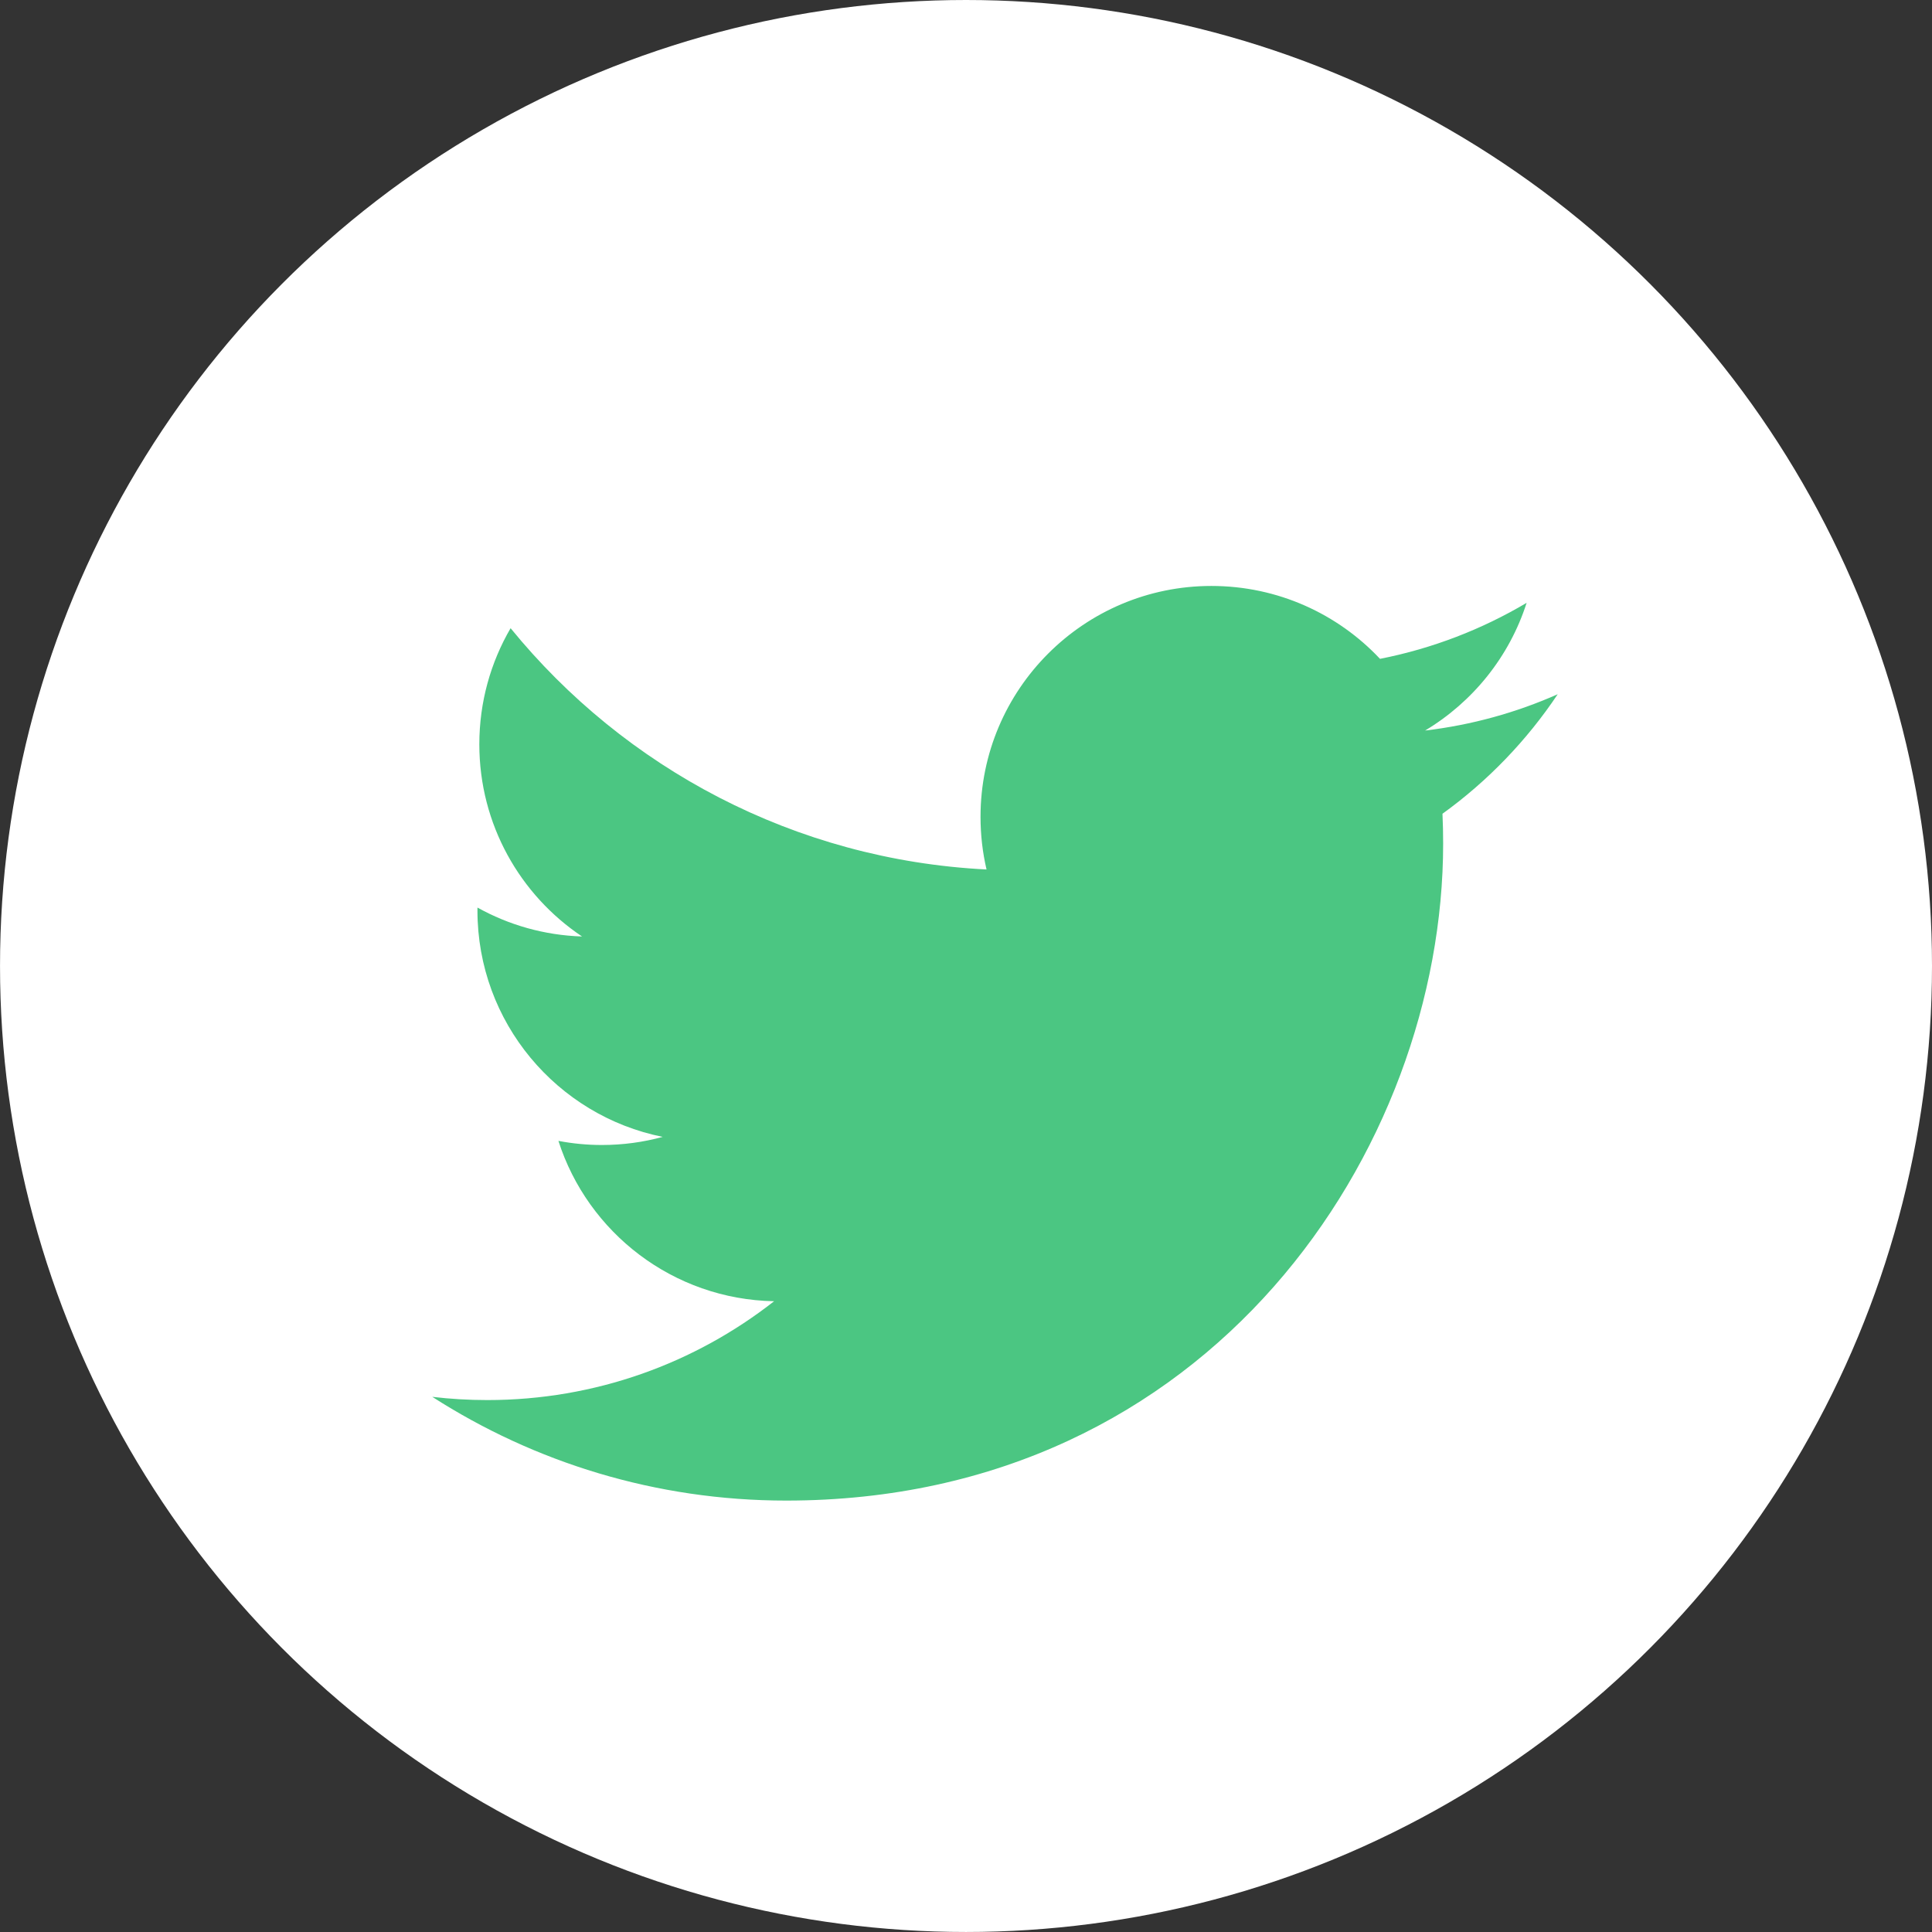
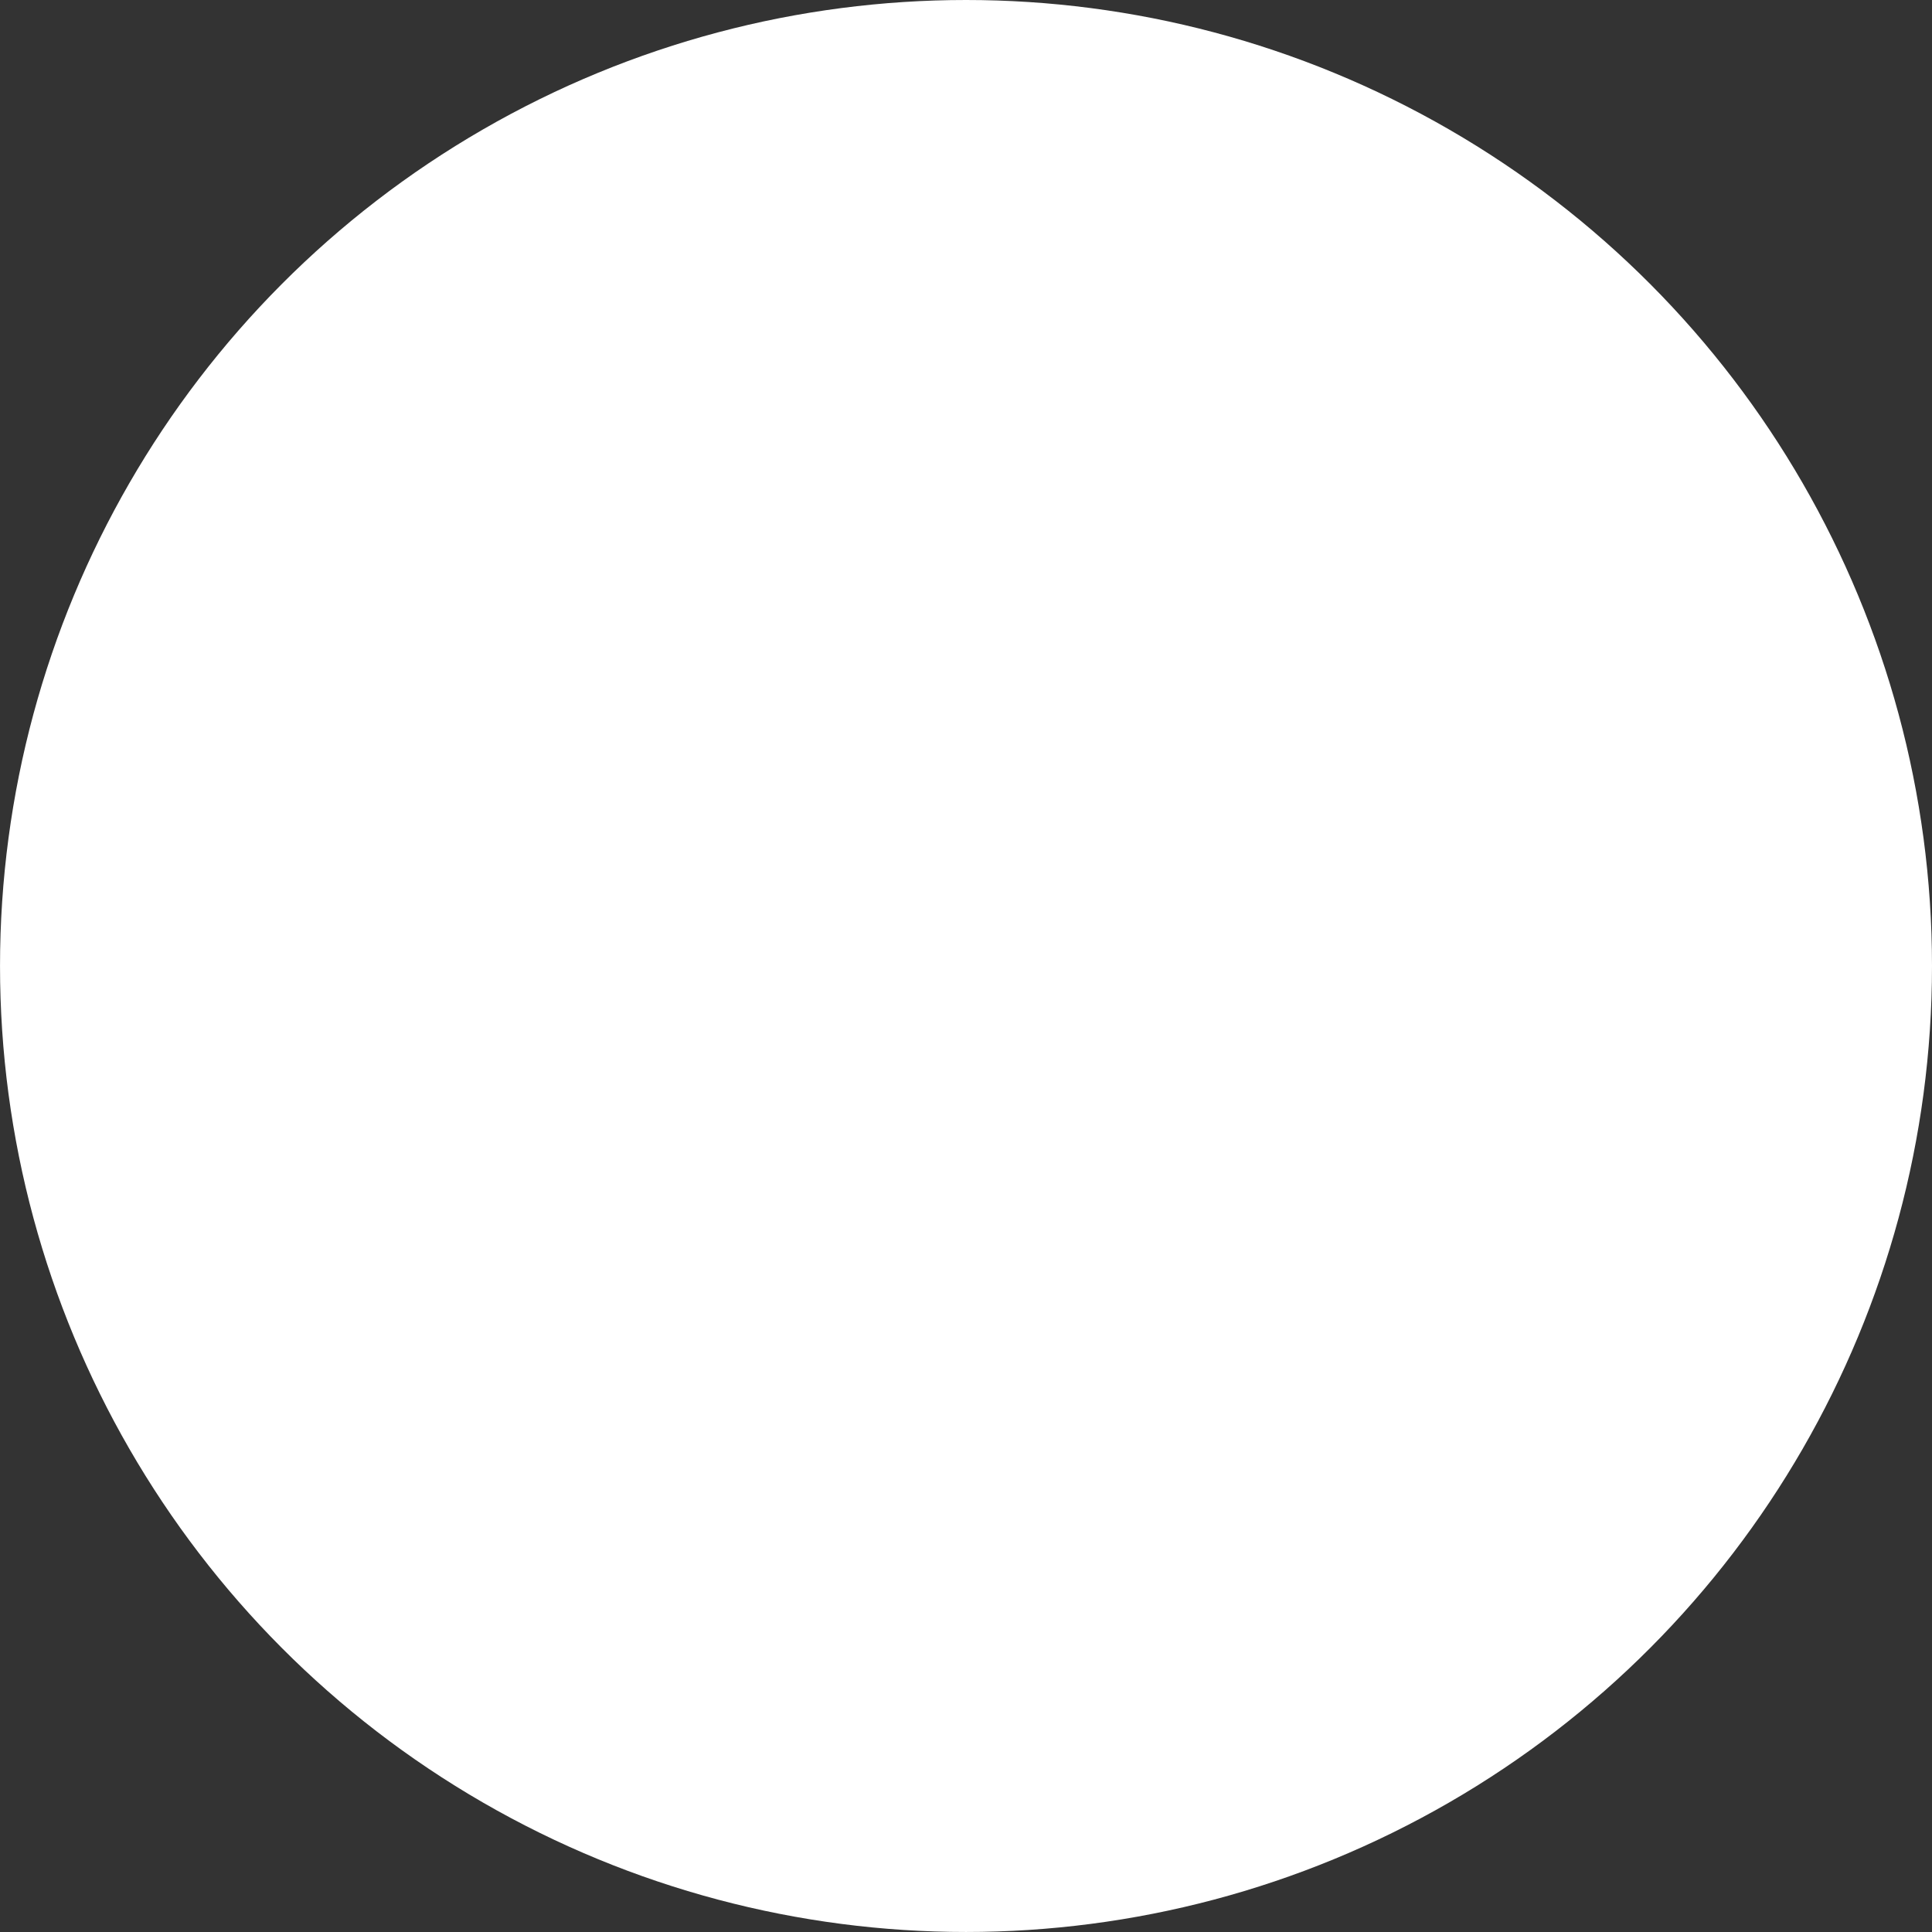
<svg xmlns="http://www.w3.org/2000/svg" version="1.1" id="Capa_1" x="0px" y="0px" viewBox="0 0 112.197 112.197" style="enable-background:new 0 0 112.197 112.197;" xml:space="preserve" width="512px" height="512px" class="">
  <rect x="0" y="0" width="112.197" height="112.197" fill="#333333" stroke="none" />
  <g>
    <g>
      <circle style="fill:#FFFFFF" cx="56.099" cy="56.098" r="56.098" data-original="#55ACEE" class="" data-old_color="#55ACEE" />
      <g>
-         <path style="fill:#4BC682" d="M90.461,40.316c-2.404,1.066-4.99,1.787-7.702,2.109c2.769-1.659,4.894-4.284,5.897-7.417    c-2.591,1.537-5.462,2.652-8.515,3.253c-2.446-2.605-5.931-4.233-9.79-4.233c-7.404,0-13.409,6.005-13.409,13.409    c0,1.051,0.119,2.074,0.349,3.056c-11.144-0.559-21.025-5.897-27.639-14.012c-1.154,1.98-1.816,4.285-1.816,6.742    c0,4.651,2.369,8.757,5.965,11.161c-2.197-0.069-4.266-0.672-6.073-1.679c-0.001,0.057-0.001,0.114-0.001,0.17    c0,6.497,4.624,11.916,10.757,13.147c-1.124,0.308-2.311,0.471-3.532,0.471c-0.866,0-1.705-0.083-2.523-0.239    c1.706,5.326,6.657,9.203,12.526,9.312c-4.59,3.597-10.371,5.74-16.655,5.74c-1.08,0-2.15-0.063-3.197-0.188    c5.931,3.806,12.981,6.025,20.553,6.025c24.664,0,38.152-20.432,38.152-38.153c0-0.581-0.013-1.16-0.039-1.734    C86.391,45.366,88.664,43.005,90.461,40.316L90.461,40.316z" data-original="#F1F2F2" class="active-path" data-old_color="#F1F2F2" />
-       </g>
+         </g>
    </g>
  </g>
</svg>